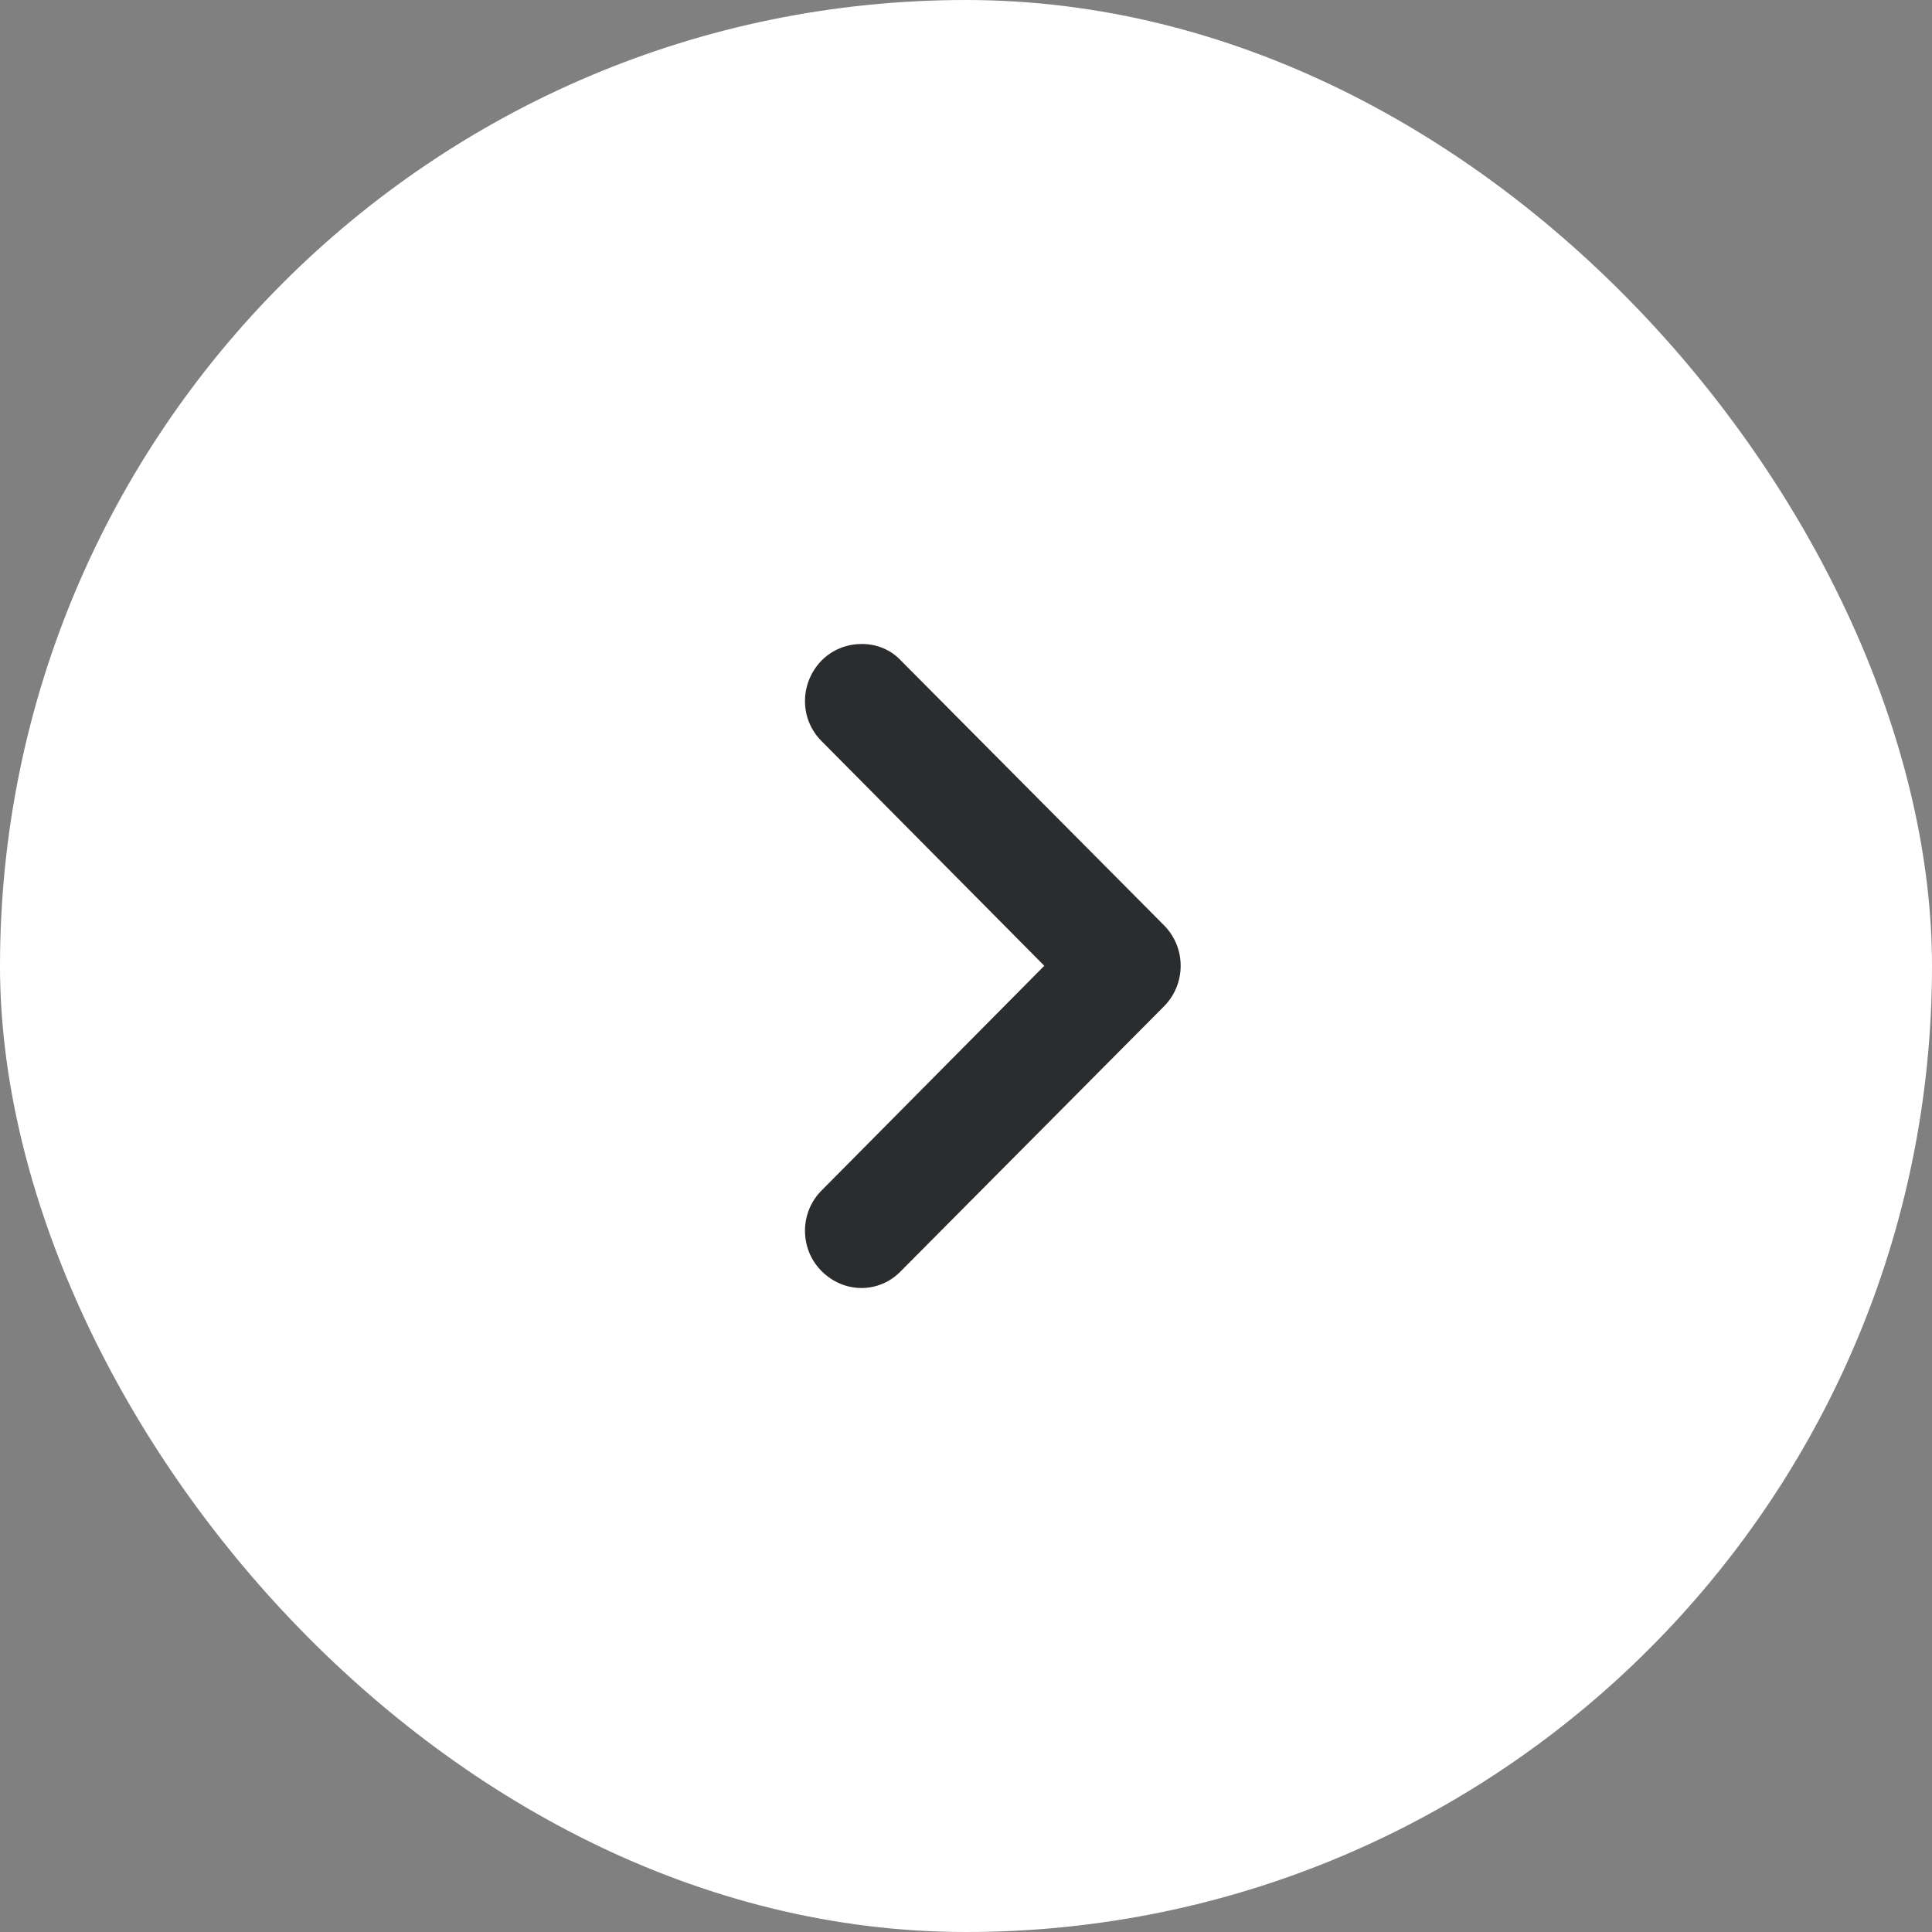
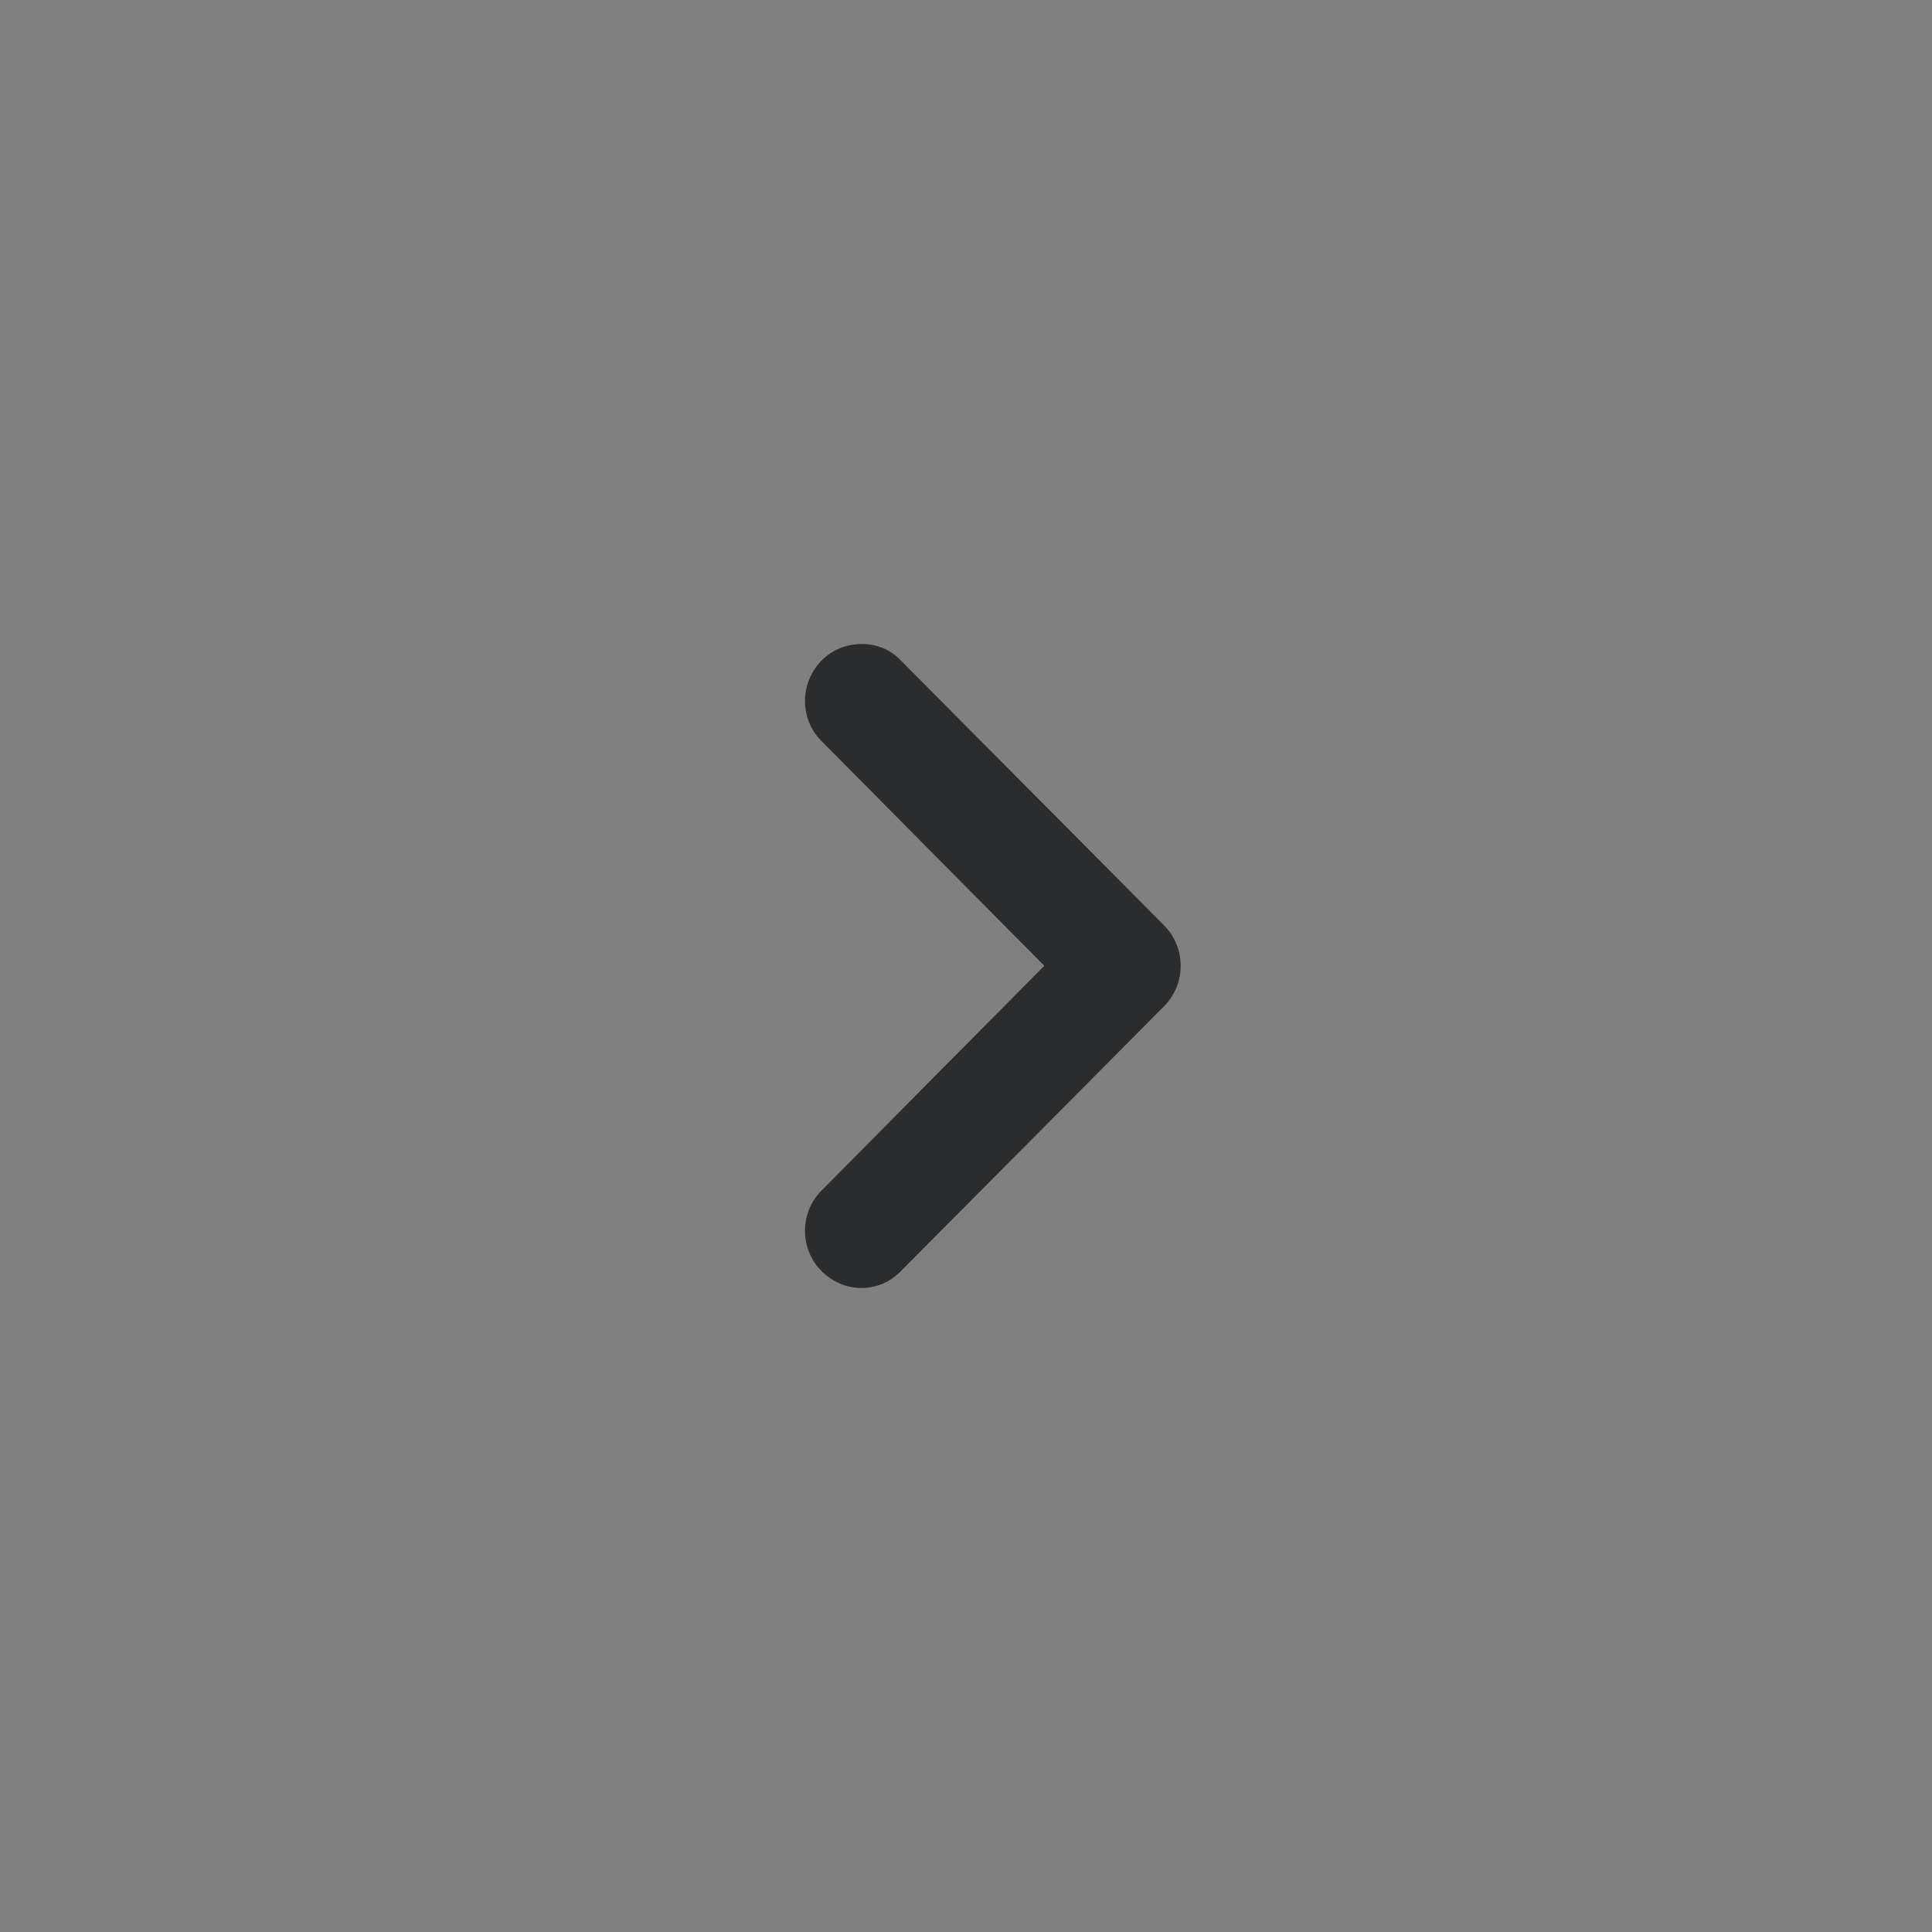
<svg xmlns="http://www.w3.org/2000/svg" width="36" height="36" viewBox="0 0 36 36" fill="none">
  <rect x="0" y="0" width="36" height="36" fill="#808080" stroke="none" />
-   <rect width="36" height="36" rx="18" fill="white" />
  <path d="M15.318 13.819C14.896 13.407 14.896 12.739 15.304 12.313C15.514 12.1 15.781 12 16.062 12C16.328 12 16.595 12.1 16.792 12.313L21.691 17.243C21.888 17.442 22 17.712 22 17.996C22 18.281 21.888 18.551 21.691 18.75L16.792 23.68C16.385 24.107 15.725 24.107 15.304 23.68C14.896 23.268 14.896 22.586 15.318 22.174L19.459 17.996L15.318 13.819Z" fill="#2B2C2E" />
</svg>